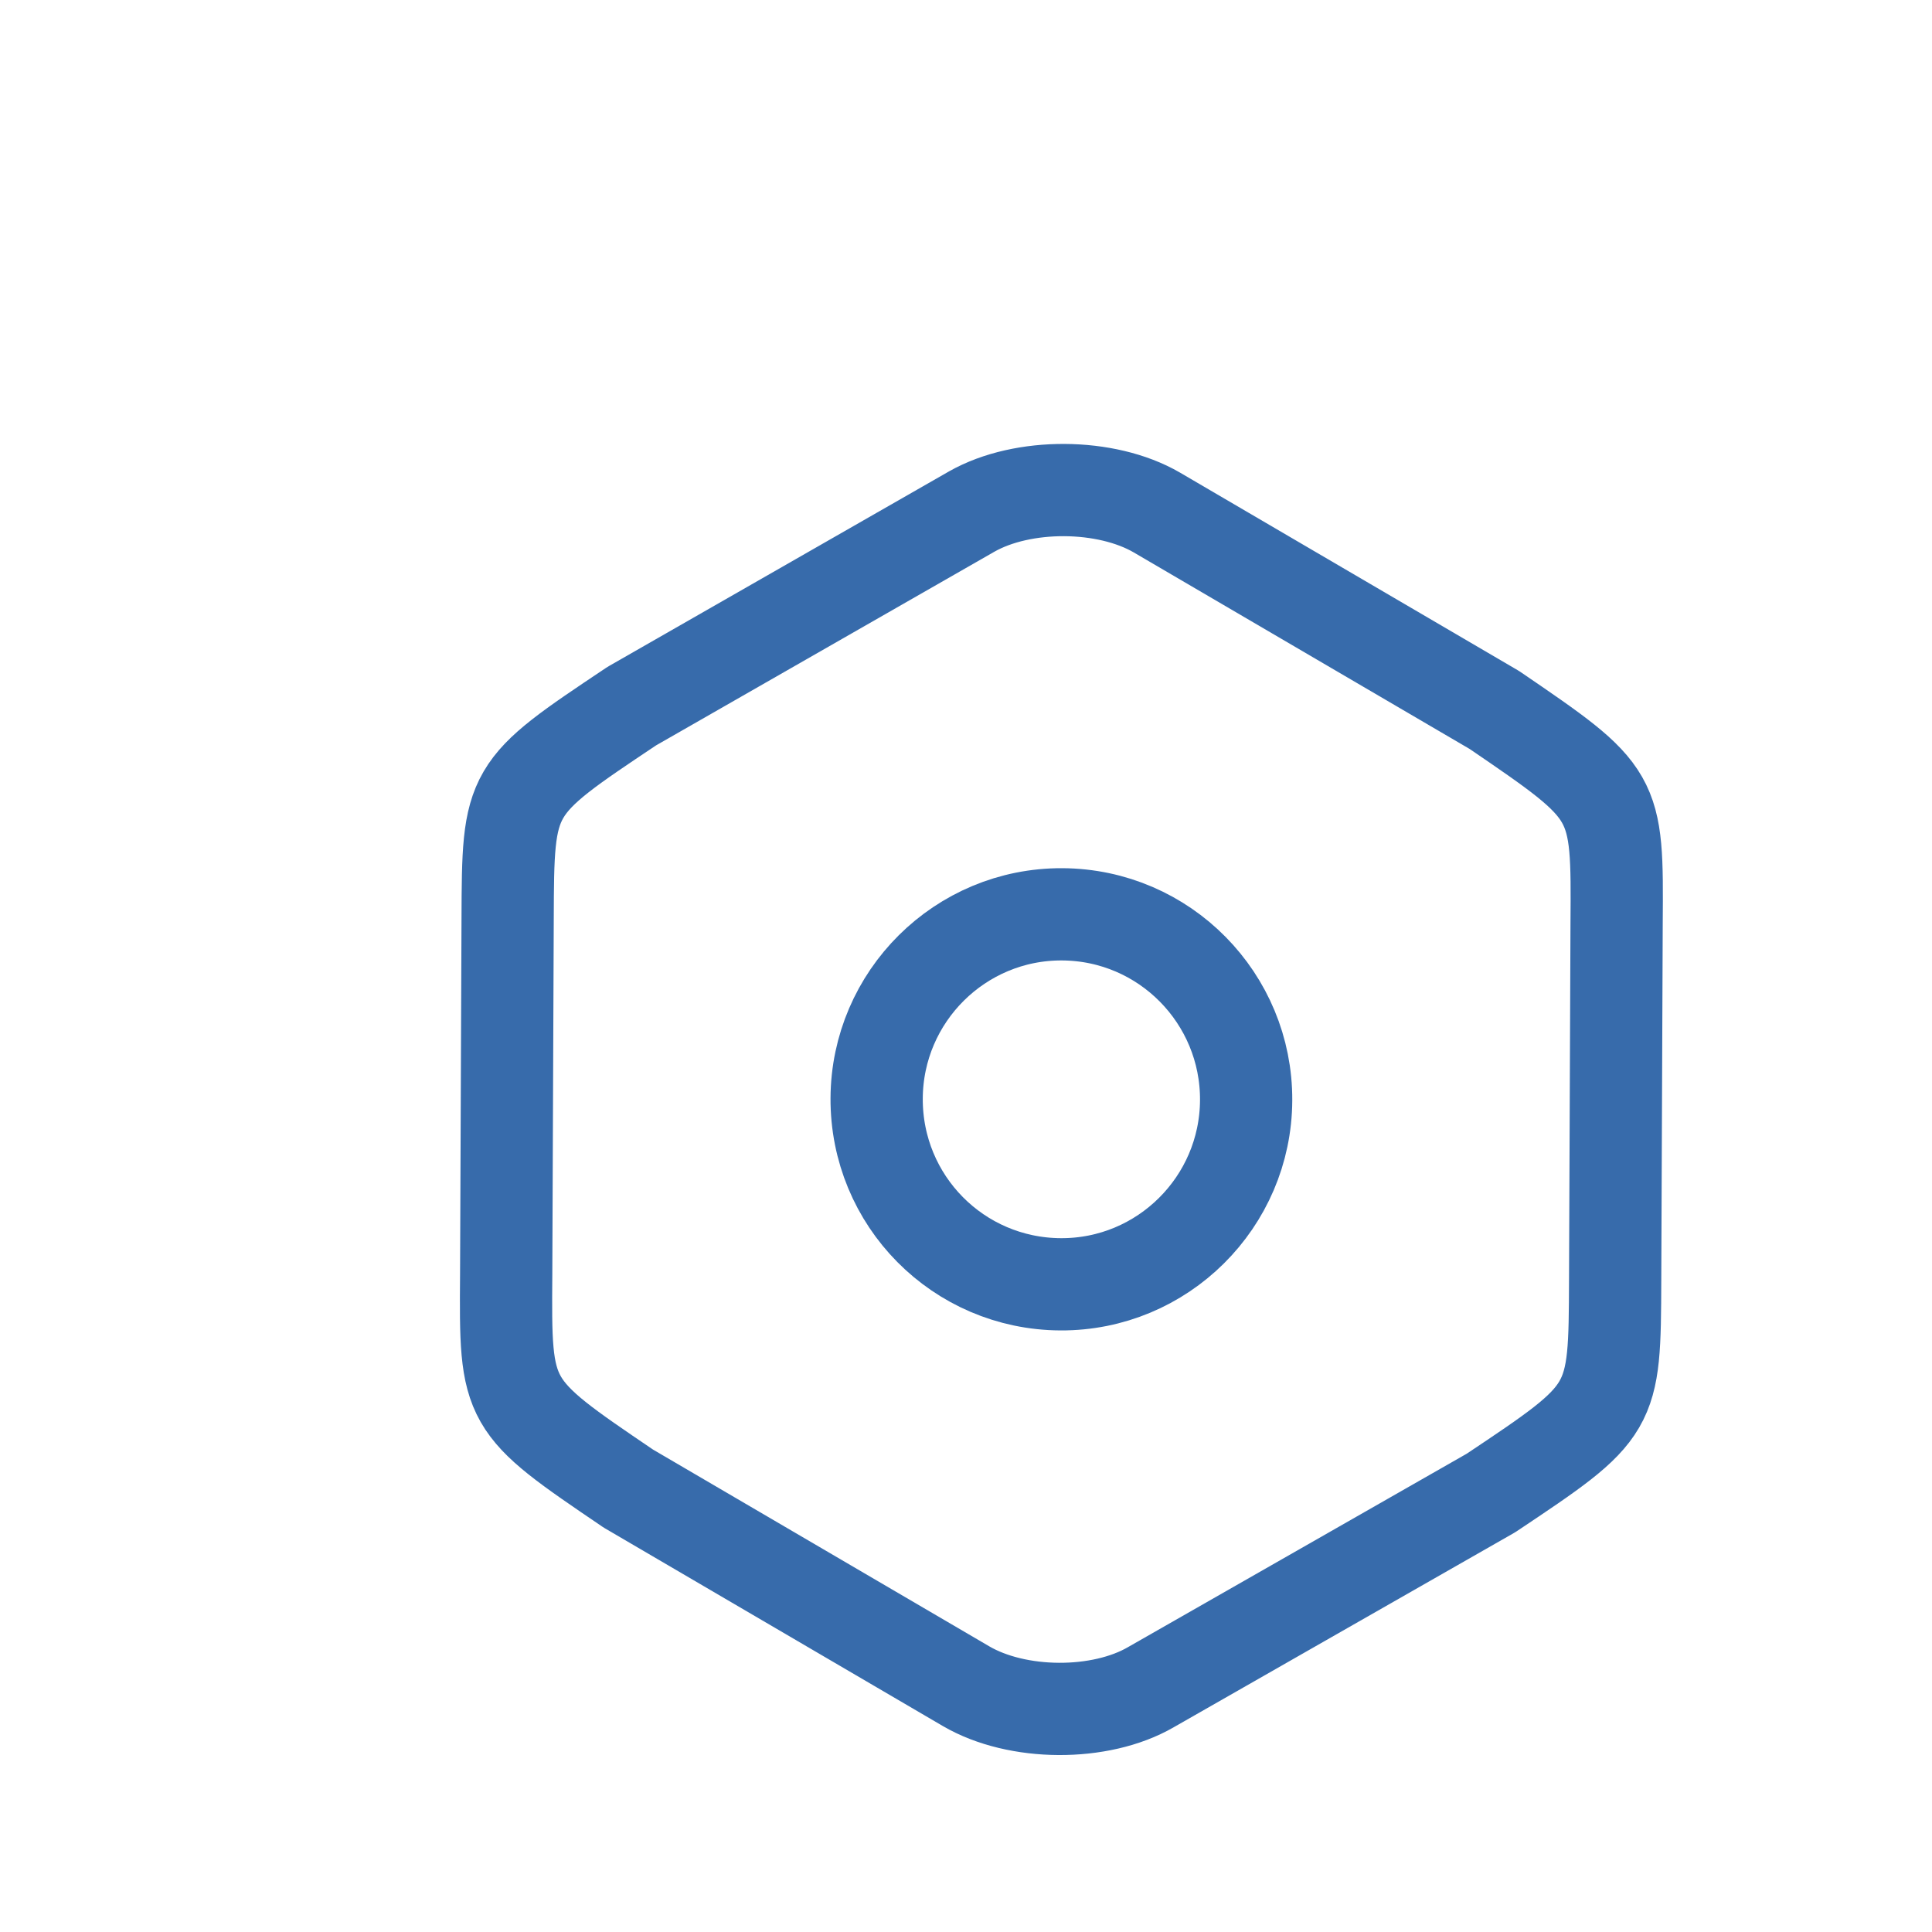
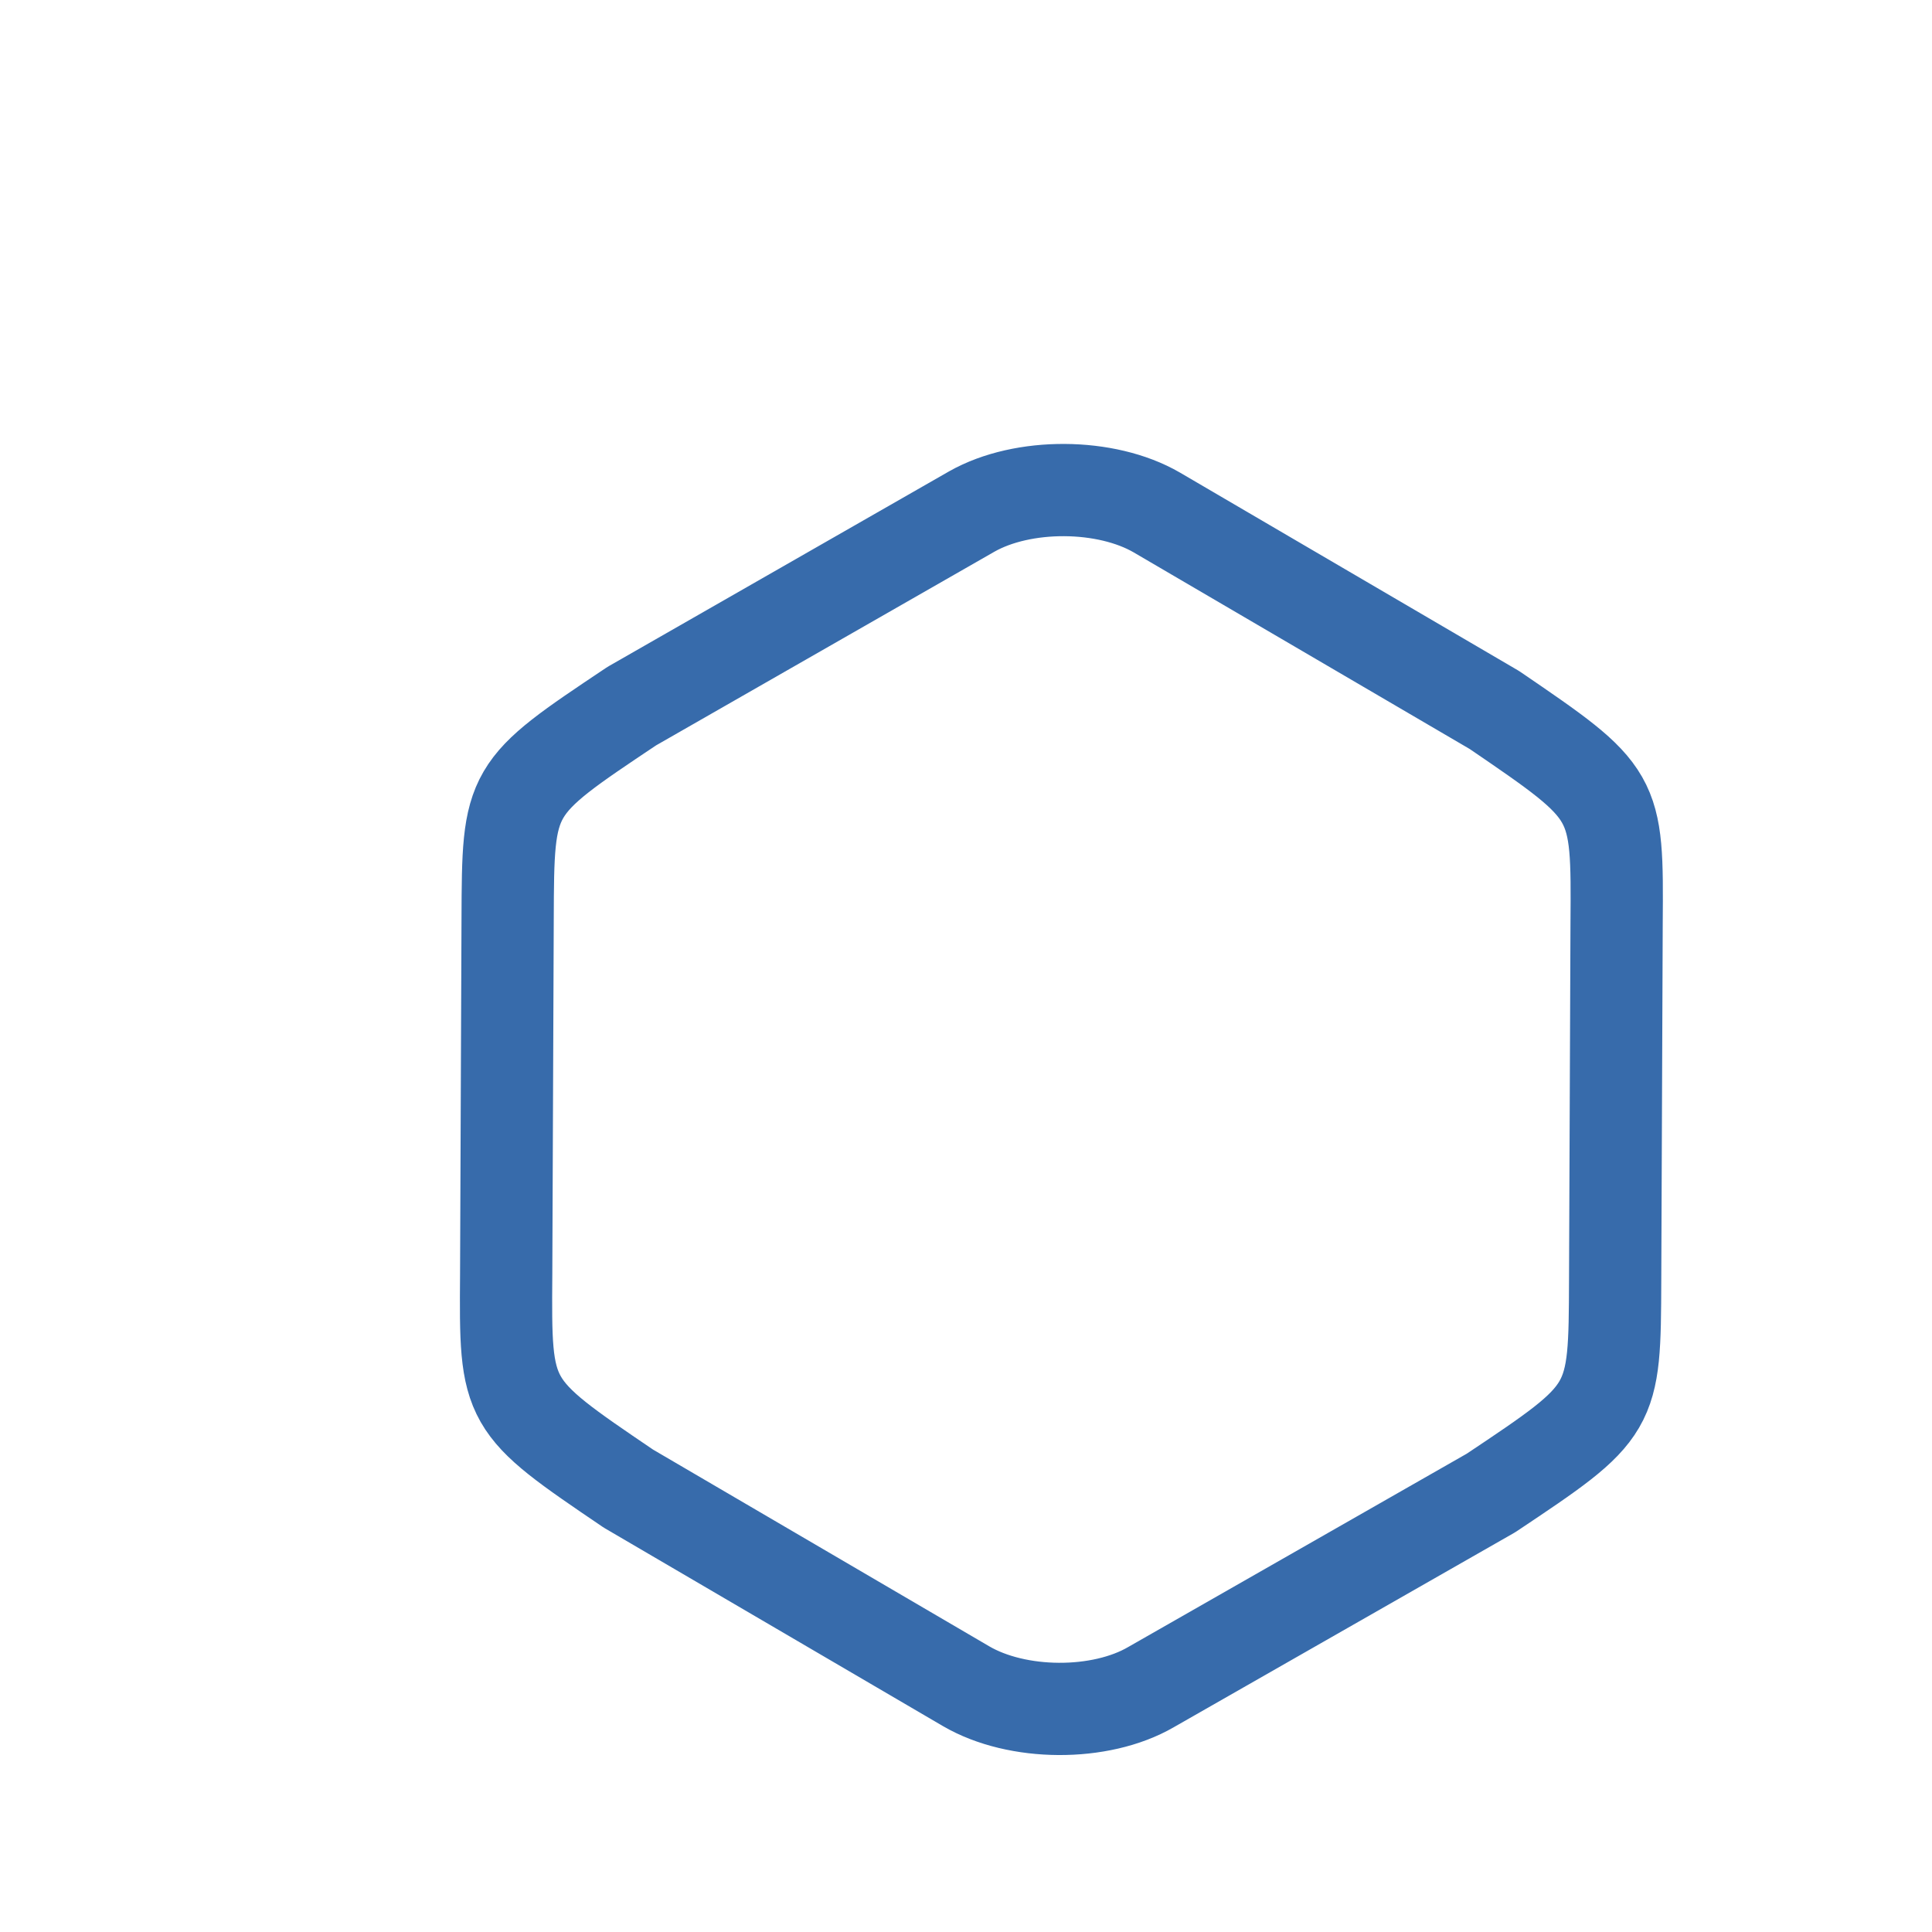
<svg xmlns="http://www.w3.org/2000/svg" width="4" height="4" viewBox="0 0 4 4" fill="none">
  <path d="M1.051 1.902L1.048 2.638C1.046 2.909 1.046 2.909 1.301 3.082L2 3.491C2.106 3.553 2.278 3.554 2.383 3.493L3.087 3.091C3.343 2.92 3.343 2.92 3.344 2.65L3.347 1.913C3.349 1.644 3.349 1.644 3.094 1.47L2.395 1.061C2.29 1 2.118 0.999 2.012 1.059L1.308 1.462C1.052 1.633 1.052 1.633 1.051 1.902Z" stroke="#376BAB" stroke-width="0.191" stroke-linecap="round" stroke-linejoin="round" />
-   <path d="M2.196 2.659C2.407 2.66 2.579 2.489 2.58 2.278C2.581 2.067 2.411 1.894 2.199 1.893C1.988 1.892 1.816 2.063 1.815 2.274C1.814 2.486 1.984 2.658 2.196 2.659Z" stroke="#376BAB" stroke-width="0.191" stroke-linecap="round" stroke-linejoin="round" />
</svg>